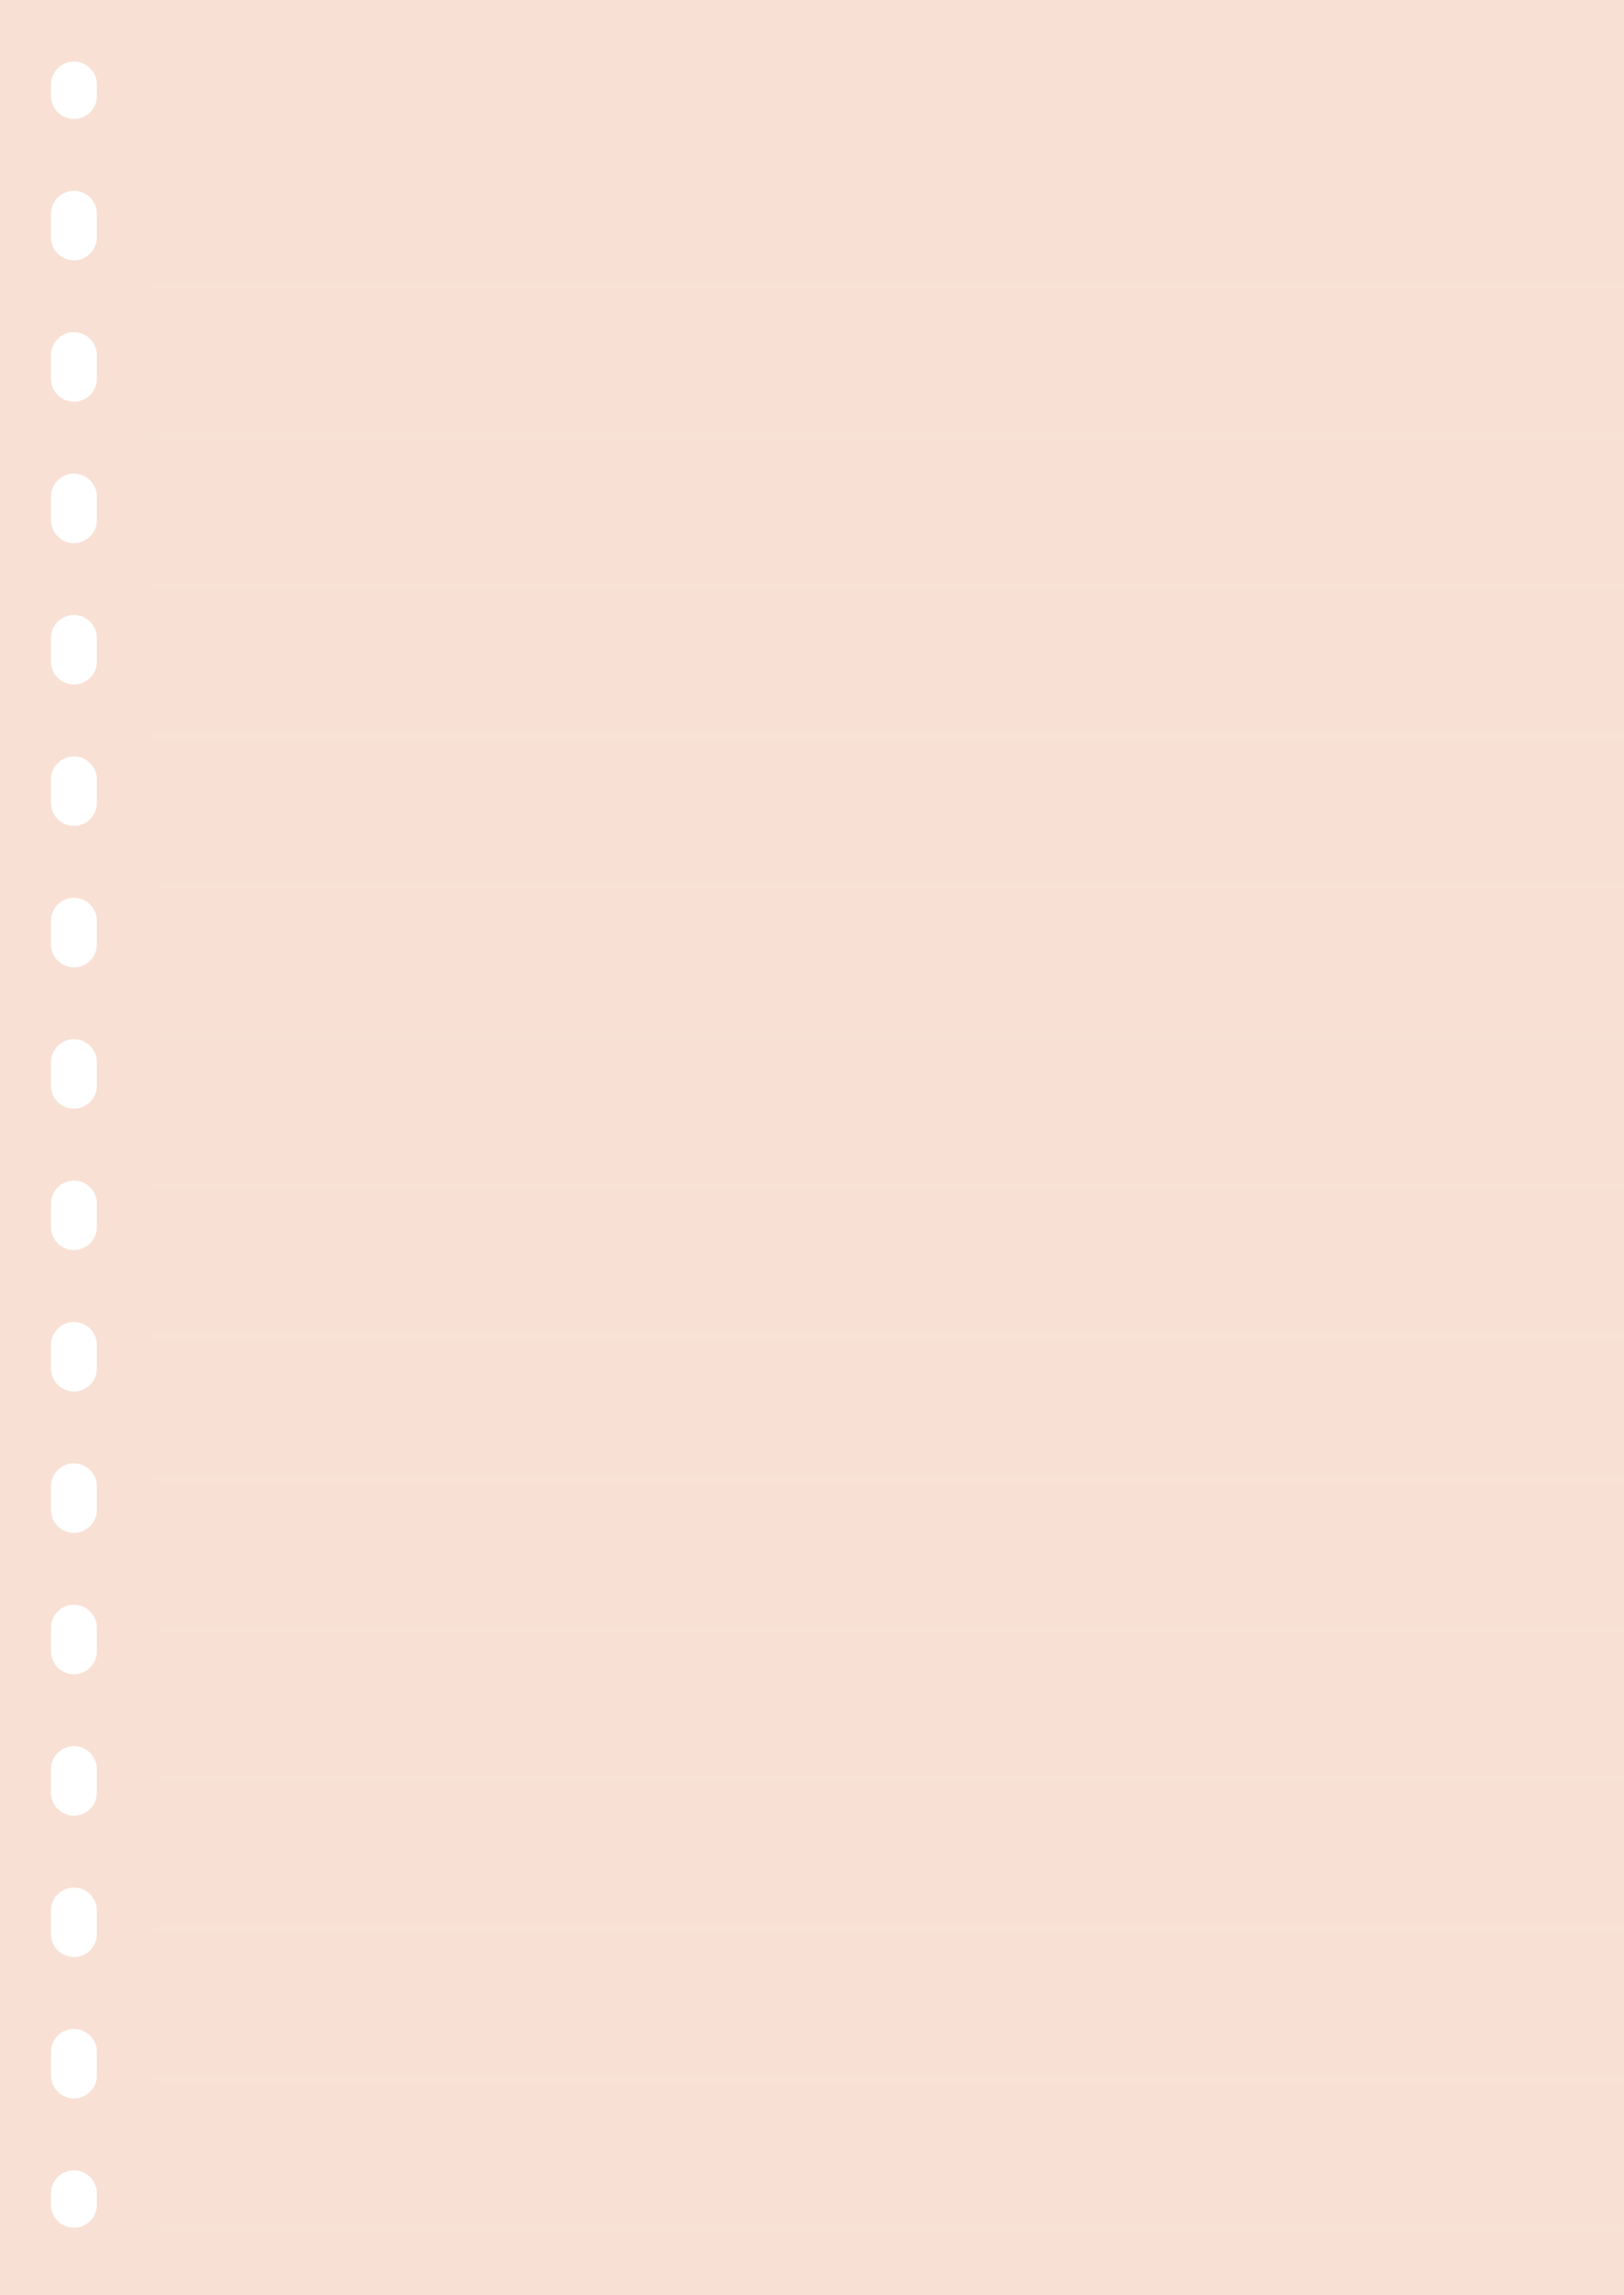
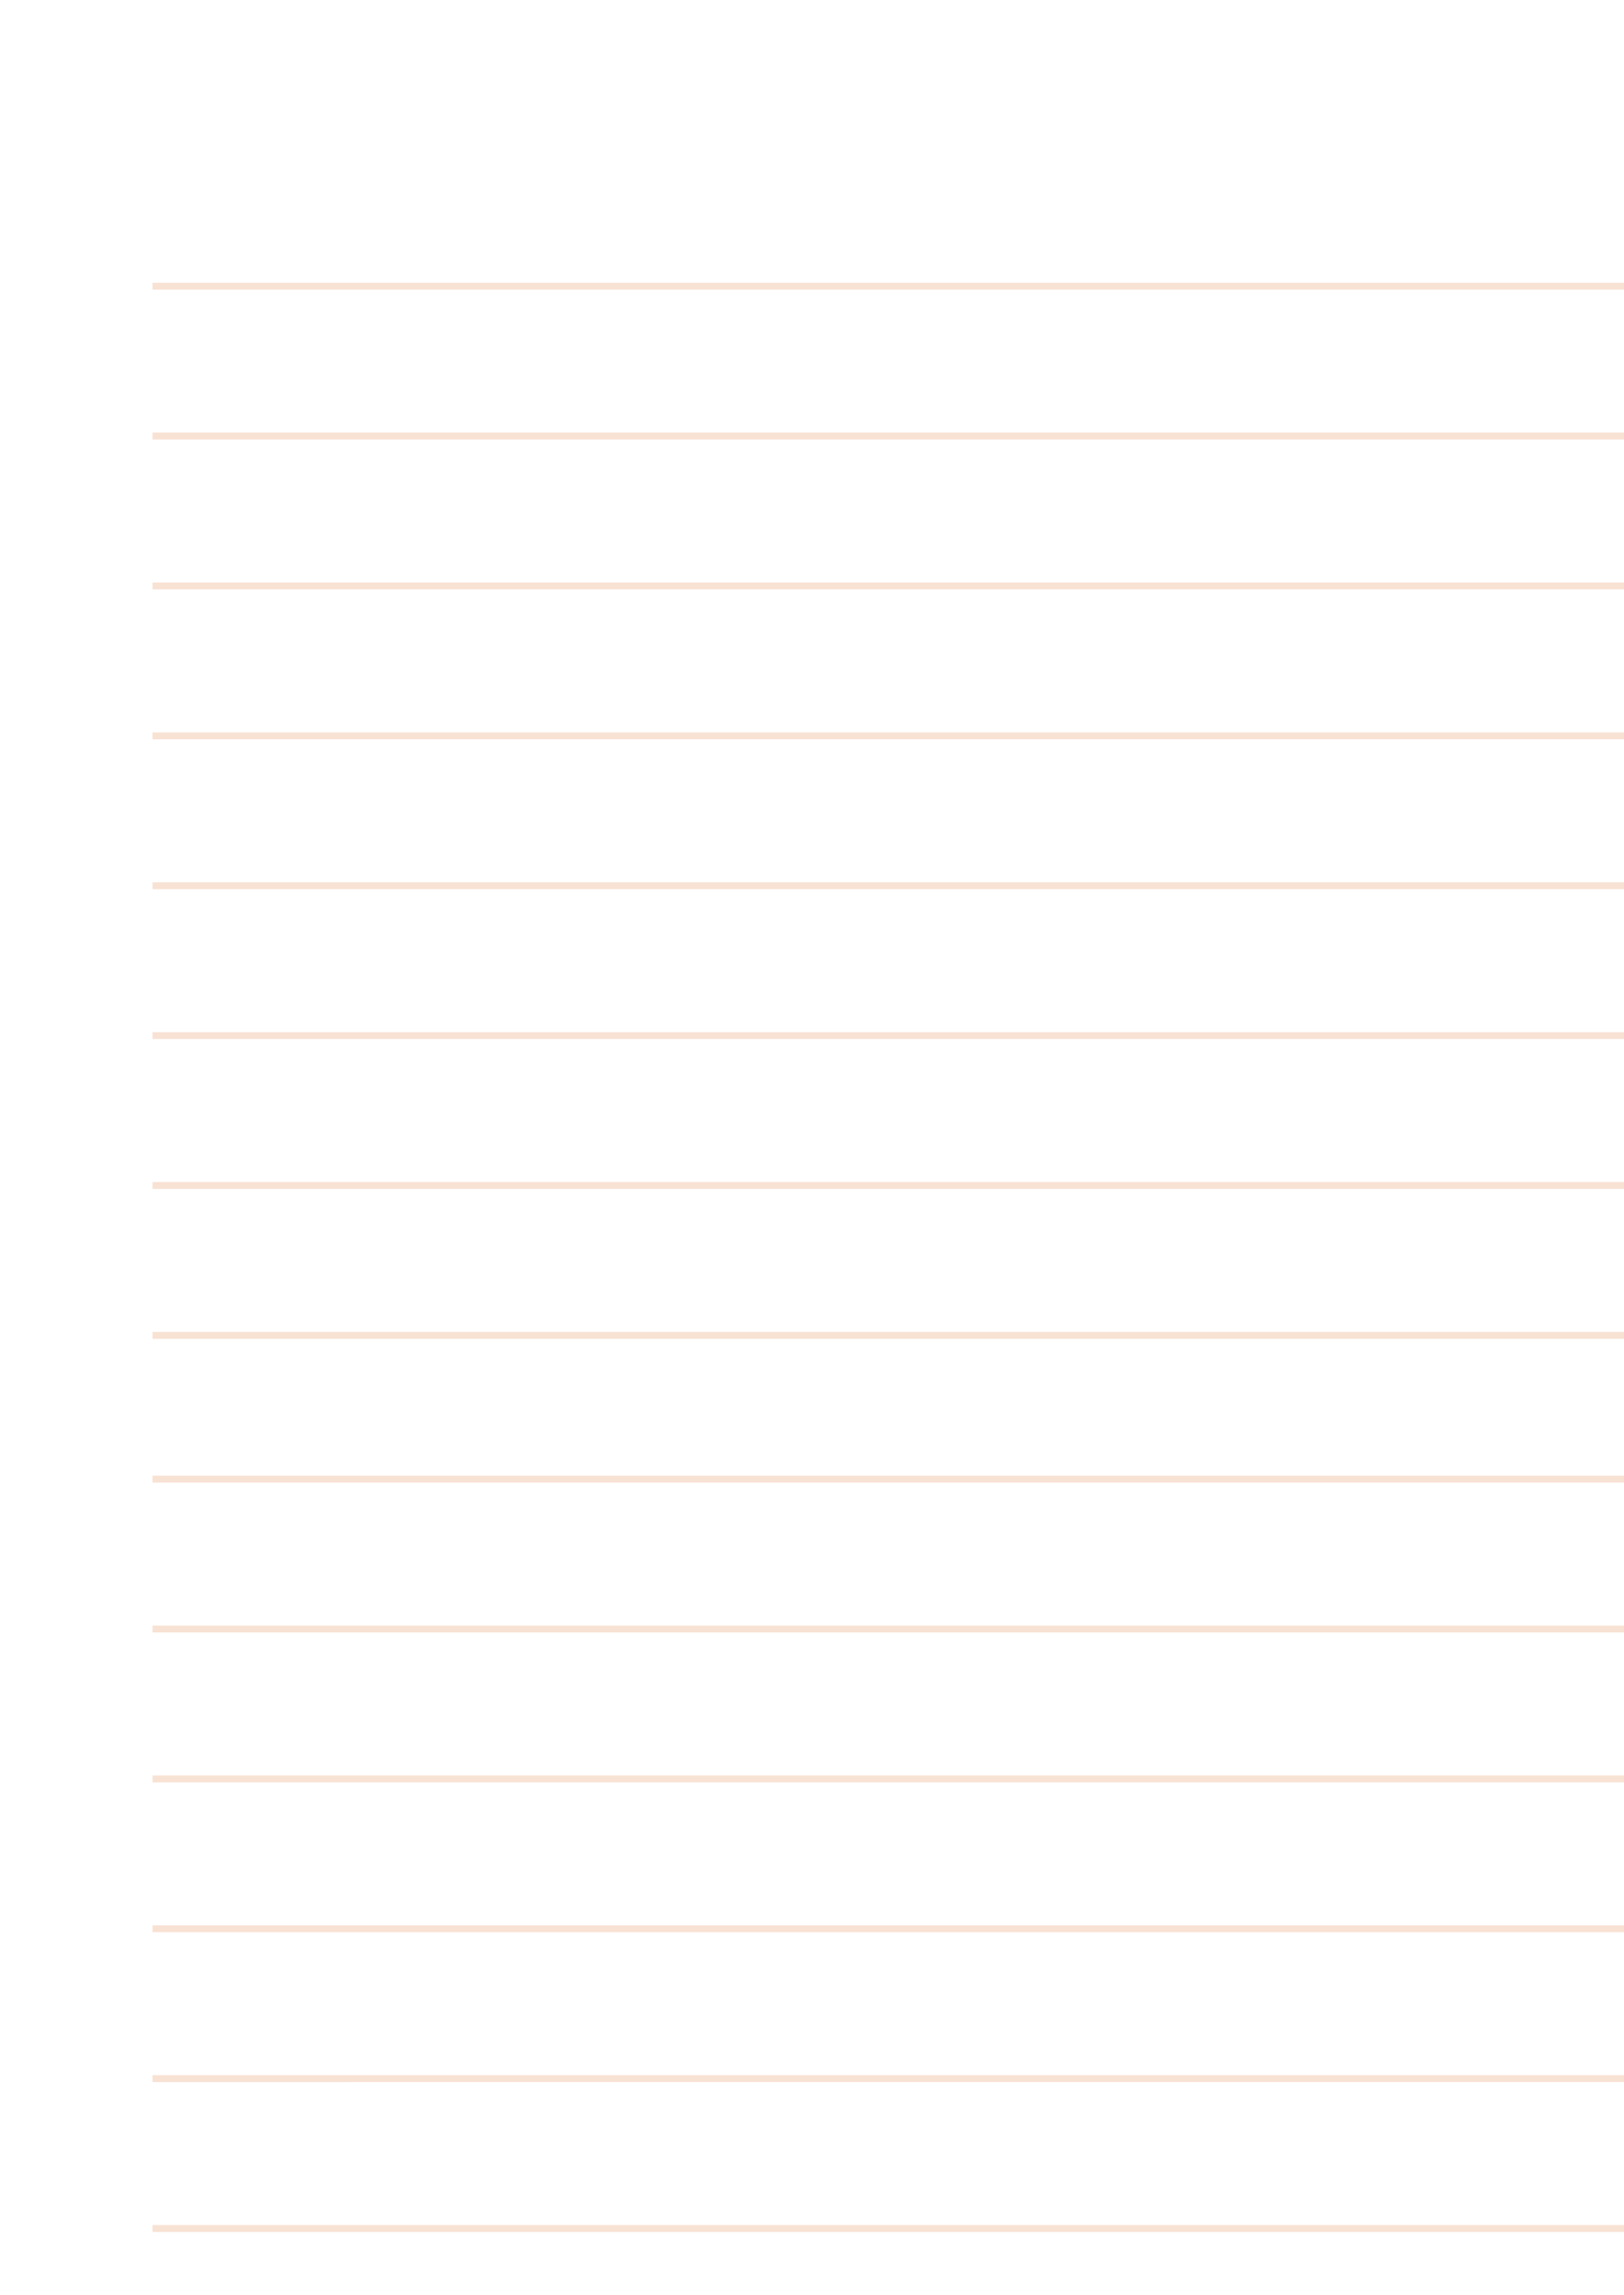
<svg xmlns="http://www.w3.org/2000/svg" data-name="Layer 1" fill="#000000" height="500.2" preserveAspectRatio="xMidYMid meet" version="1" viewBox="0.0 0.0 353.9 500.2" width="353.9" zoomAndPan="magnify">
  <g id="change1_1">
-     <path d="M0,0V500.247H353.945V0ZM21.109,480.472a5,5,0,0,1-10,0v-2.5a5,5,0,0,1,10,0Zm0-28.178a5,5,0,0,1-10,0V447.158a5,5,0,0,1,10,0Zm0-30.812a5,5,0,0,1-10,0V416.346a5,5,0,0,1,10,0Zm0-30.813a5,5,0,0,1-10,0v-5.136a5,5,0,0,1,10,0Zm0-30.812a5,5,0,0,1-10,0v-5.136a5,5,0,0,1,10,0Zm0-30.813a5,5,0,0,1-10,0v-5.136a5,5,0,0,1,10,0Zm0-30.812a5,5,0,0,1-10,0v-5.136a5,5,0,0,1,10,0Zm0-30.813a5,5,0,0,1-10,0v-5.135a5,5,0,0,1,10,0Zm0-30.812a5,5,0,0,1-10,0v-5.136a5,5,0,0,1,10,0Zm0-30.813a5,5,0,0,1-10,0v-5.136a5,5,0,0,1,10,0Zm0-30.813a5,5,0,0,1-10,0v-5.135a5,5,0,0,1,10,0Zm0-30.813a5,5,0,0,1-10,0V139.029a5,5,0,0,1,10,0Zm0-30.813a5,5,0,0,1-10,0v-5.135a5,5,0,0,1,10,0Zm0-30.813a5,5,0,0,1-10,0V77.403a5,5,0,0,1,10,0Zm0-30.813a5,5,0,0,1-10,0V46.59a5,5,0,0,1,10,0Zm0-30.812a5,5,0,0,1-10,0v-2.5a5,5,0,1,1,10,0Z" fill="#f8e0d4" />
-   </g>
+     </g>
  <g id="change2_1">
    <path d="M33.24,94.279H353.945v1.5H33.24Zm0-32.662v1.5H353.945v-1.5Zm0,66.824H353.945v-1.5H33.24Zm0,32.662H353.945v-1.5H33.24Zm0,32.662H353.945v-1.5H33.24Zm0,32.662H353.945v-1.5H33.24Zm0,32.662H353.945v-1.5H33.24Zm0,32.662H353.945v-1.5H33.24Zm0,63.996H353.945v-1.5H33.24Zm0-32.662H353.945v-1.5H33.24Zm0,65.324H353.945v-1.5H33.24Zm0,32.661H353.945v-1.5H33.24Zm0,32.662H353.945v-1.5H33.24Zm0,32.662H353.945v-1.5H33.24Z" fill="#f8e2d4" />
  </g>
</svg>